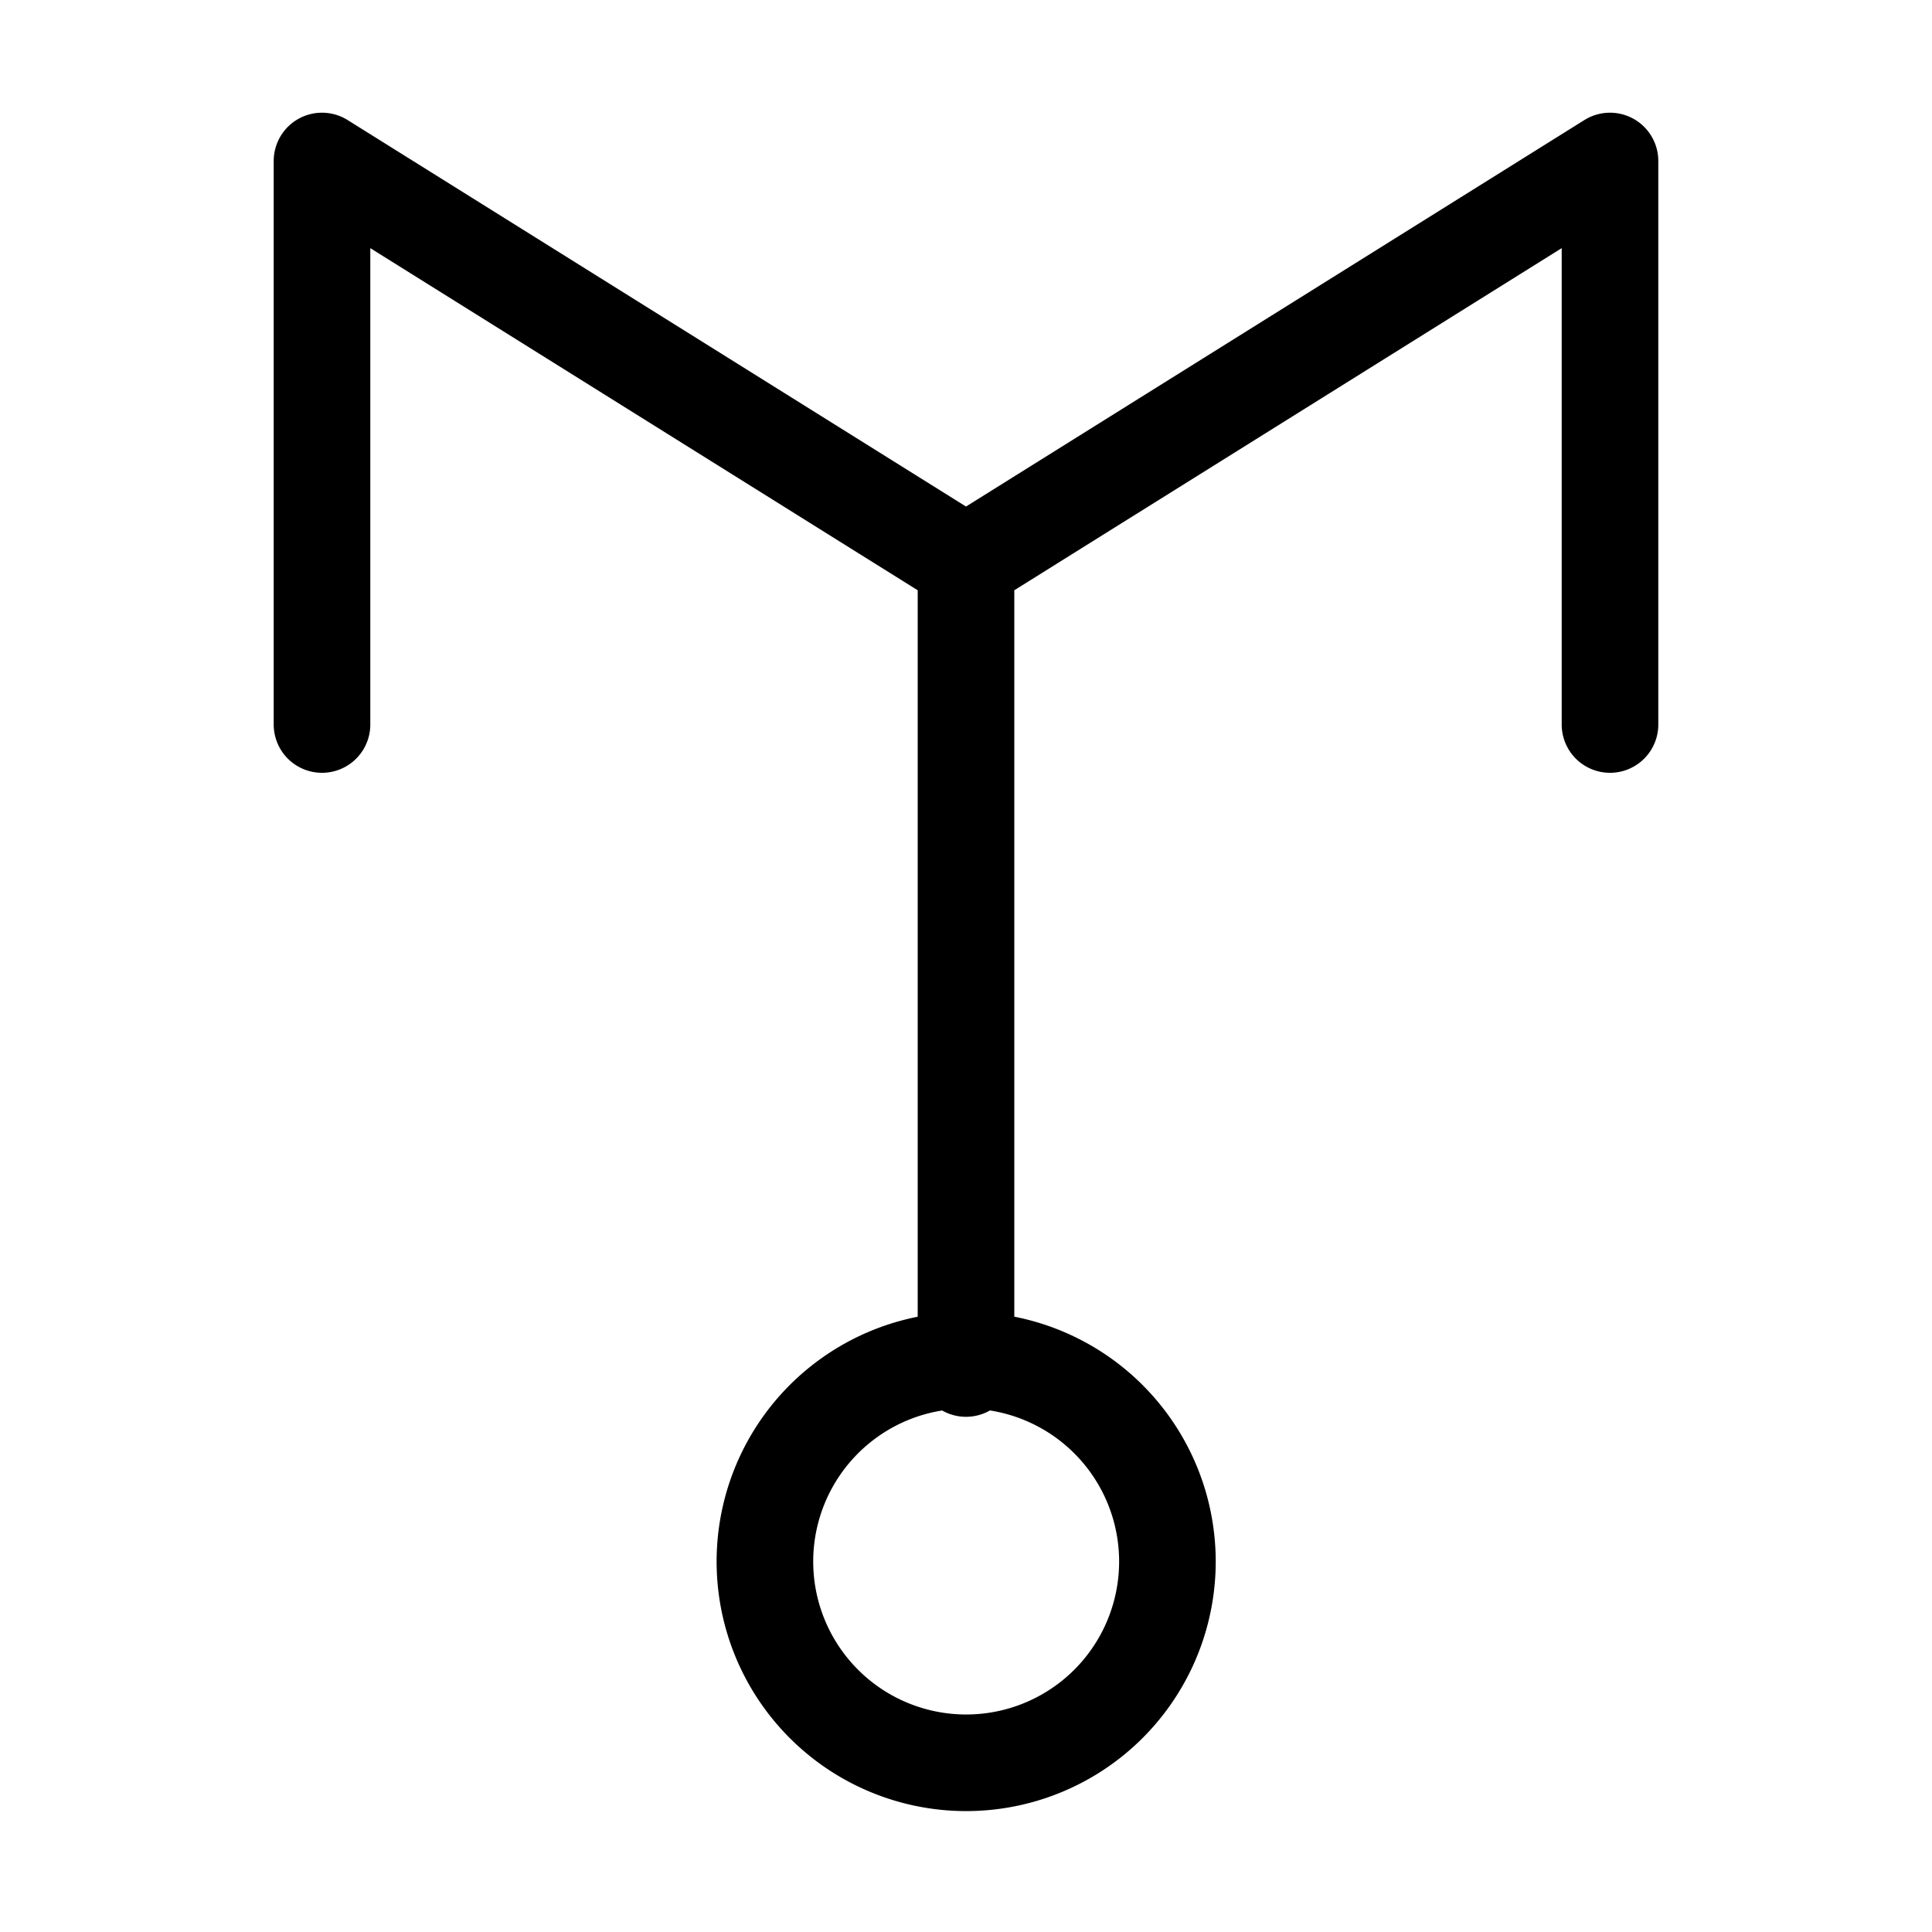
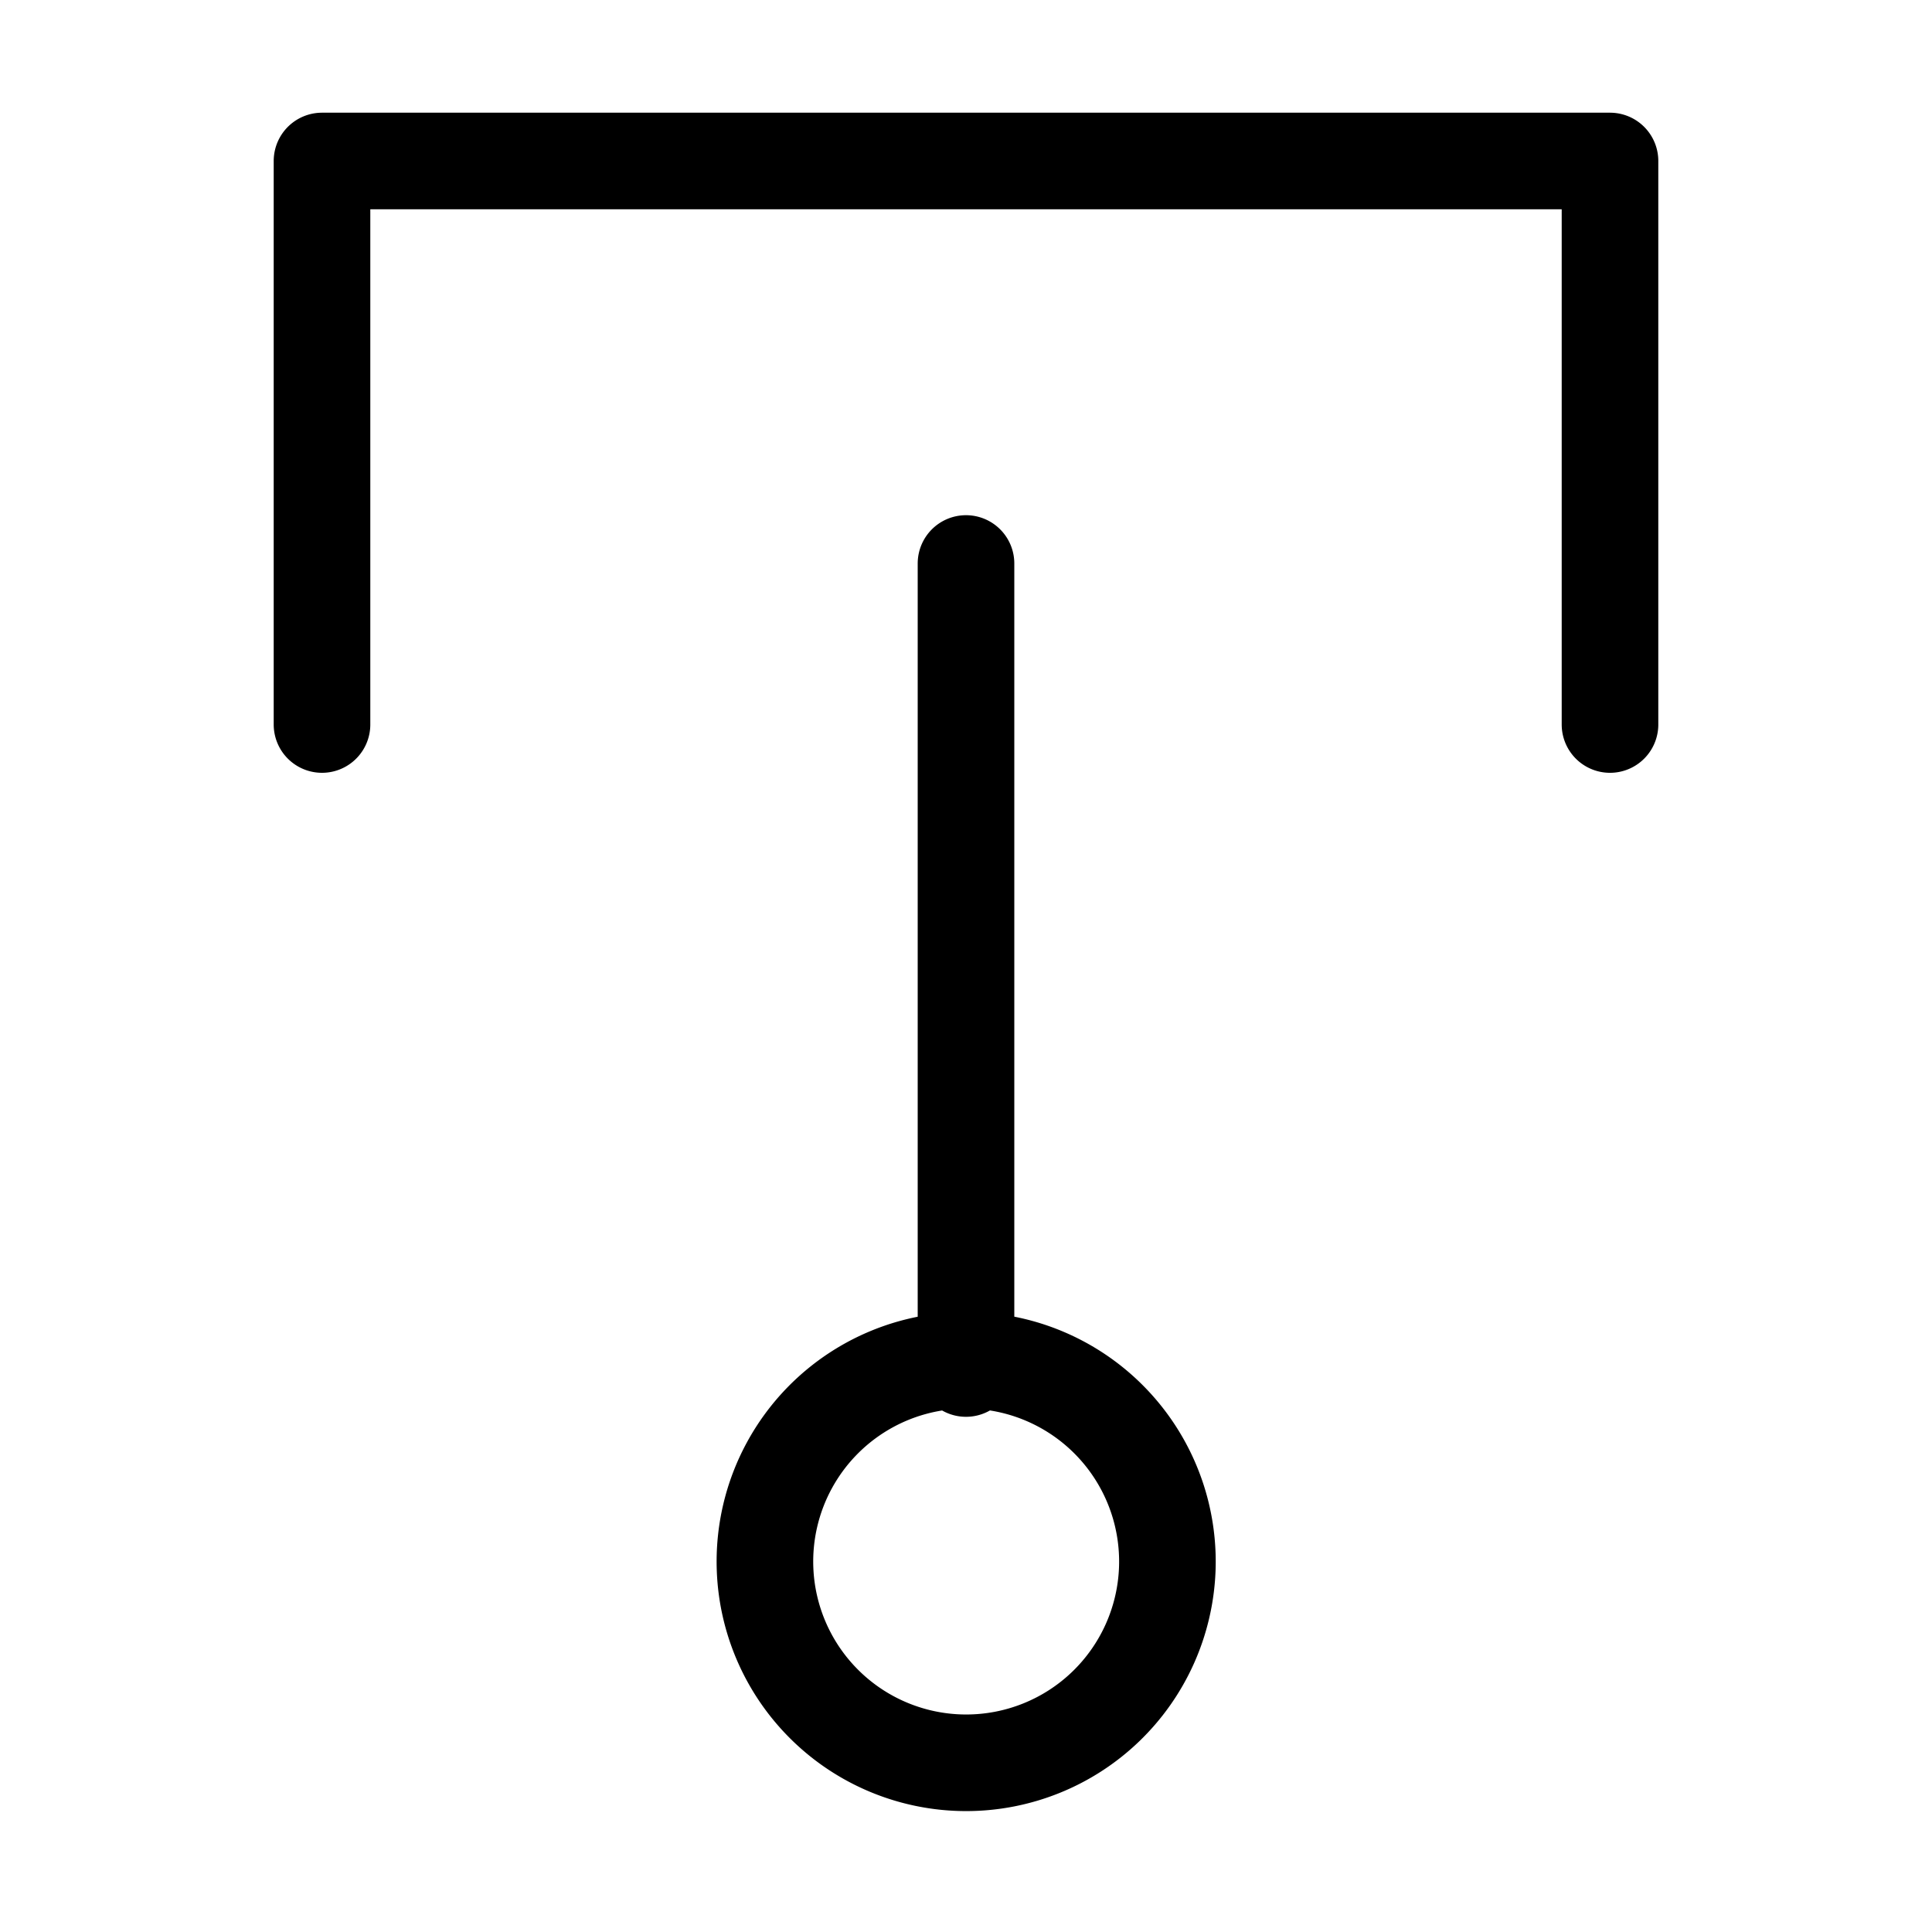
<svg xmlns="http://www.w3.org/2000/svg" width="16" height="16" viewBox="0 0 12 12">
-   <path style="fill:none;stroke:#000;stroke-width:.6;stroke-linecap:round;stroke-linejoin:round;stroke-miterlimit:10;stroke-dasharray:none;stroke-opacity:1" d="M6 8.5v-5m-4 1V1l4 2.5L10 1v3.5M7.25 9.75a1.25 1.25 0 1 0-2.498-.002 1.25 1.25 0 0 0 2.498.002Z" />
+   <path style="fill:none;stroke:#000;stroke-width:.6;stroke-linecap:round;stroke-linejoin:round;stroke-miterlimit:10;stroke-dasharray:none;stroke-opacity:1" d="M6 8.5v-5m-4 1V1L10 1v3.5M7.25 9.75a1.25 1.25 0 1 0-2.498-.002 1.25 1.25 0 0 0 2.498.002Z" />
</svg>